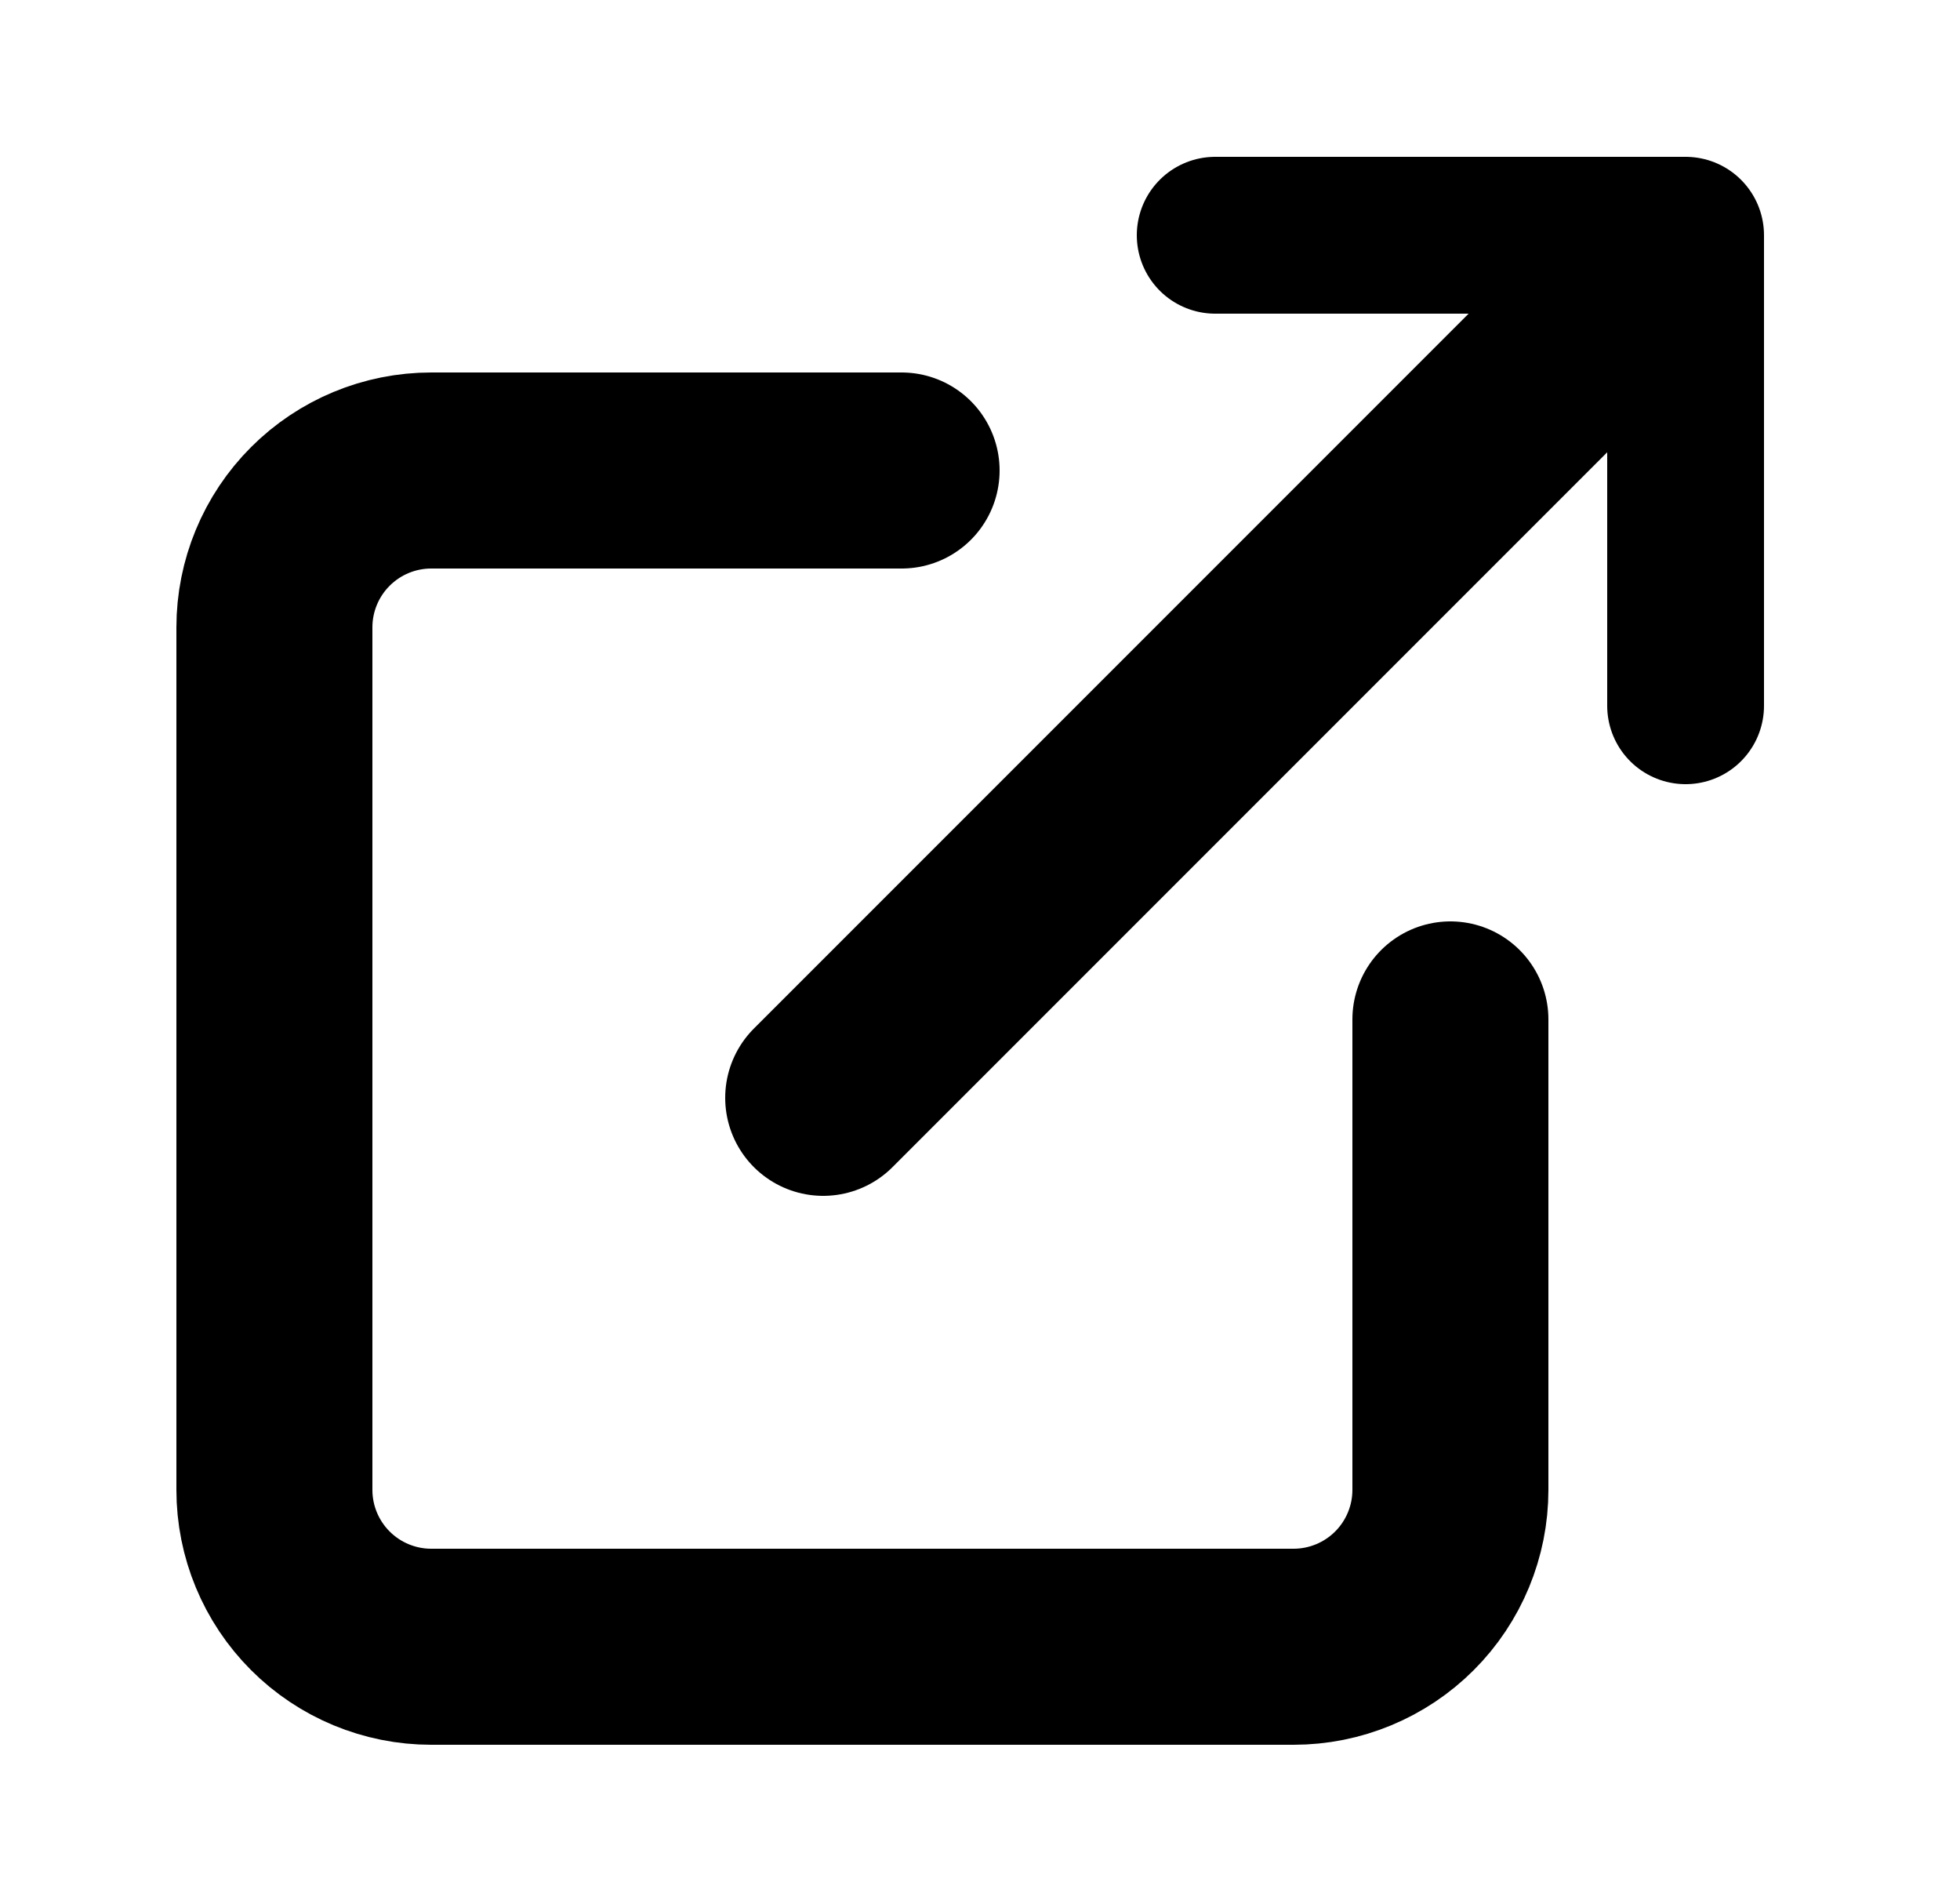
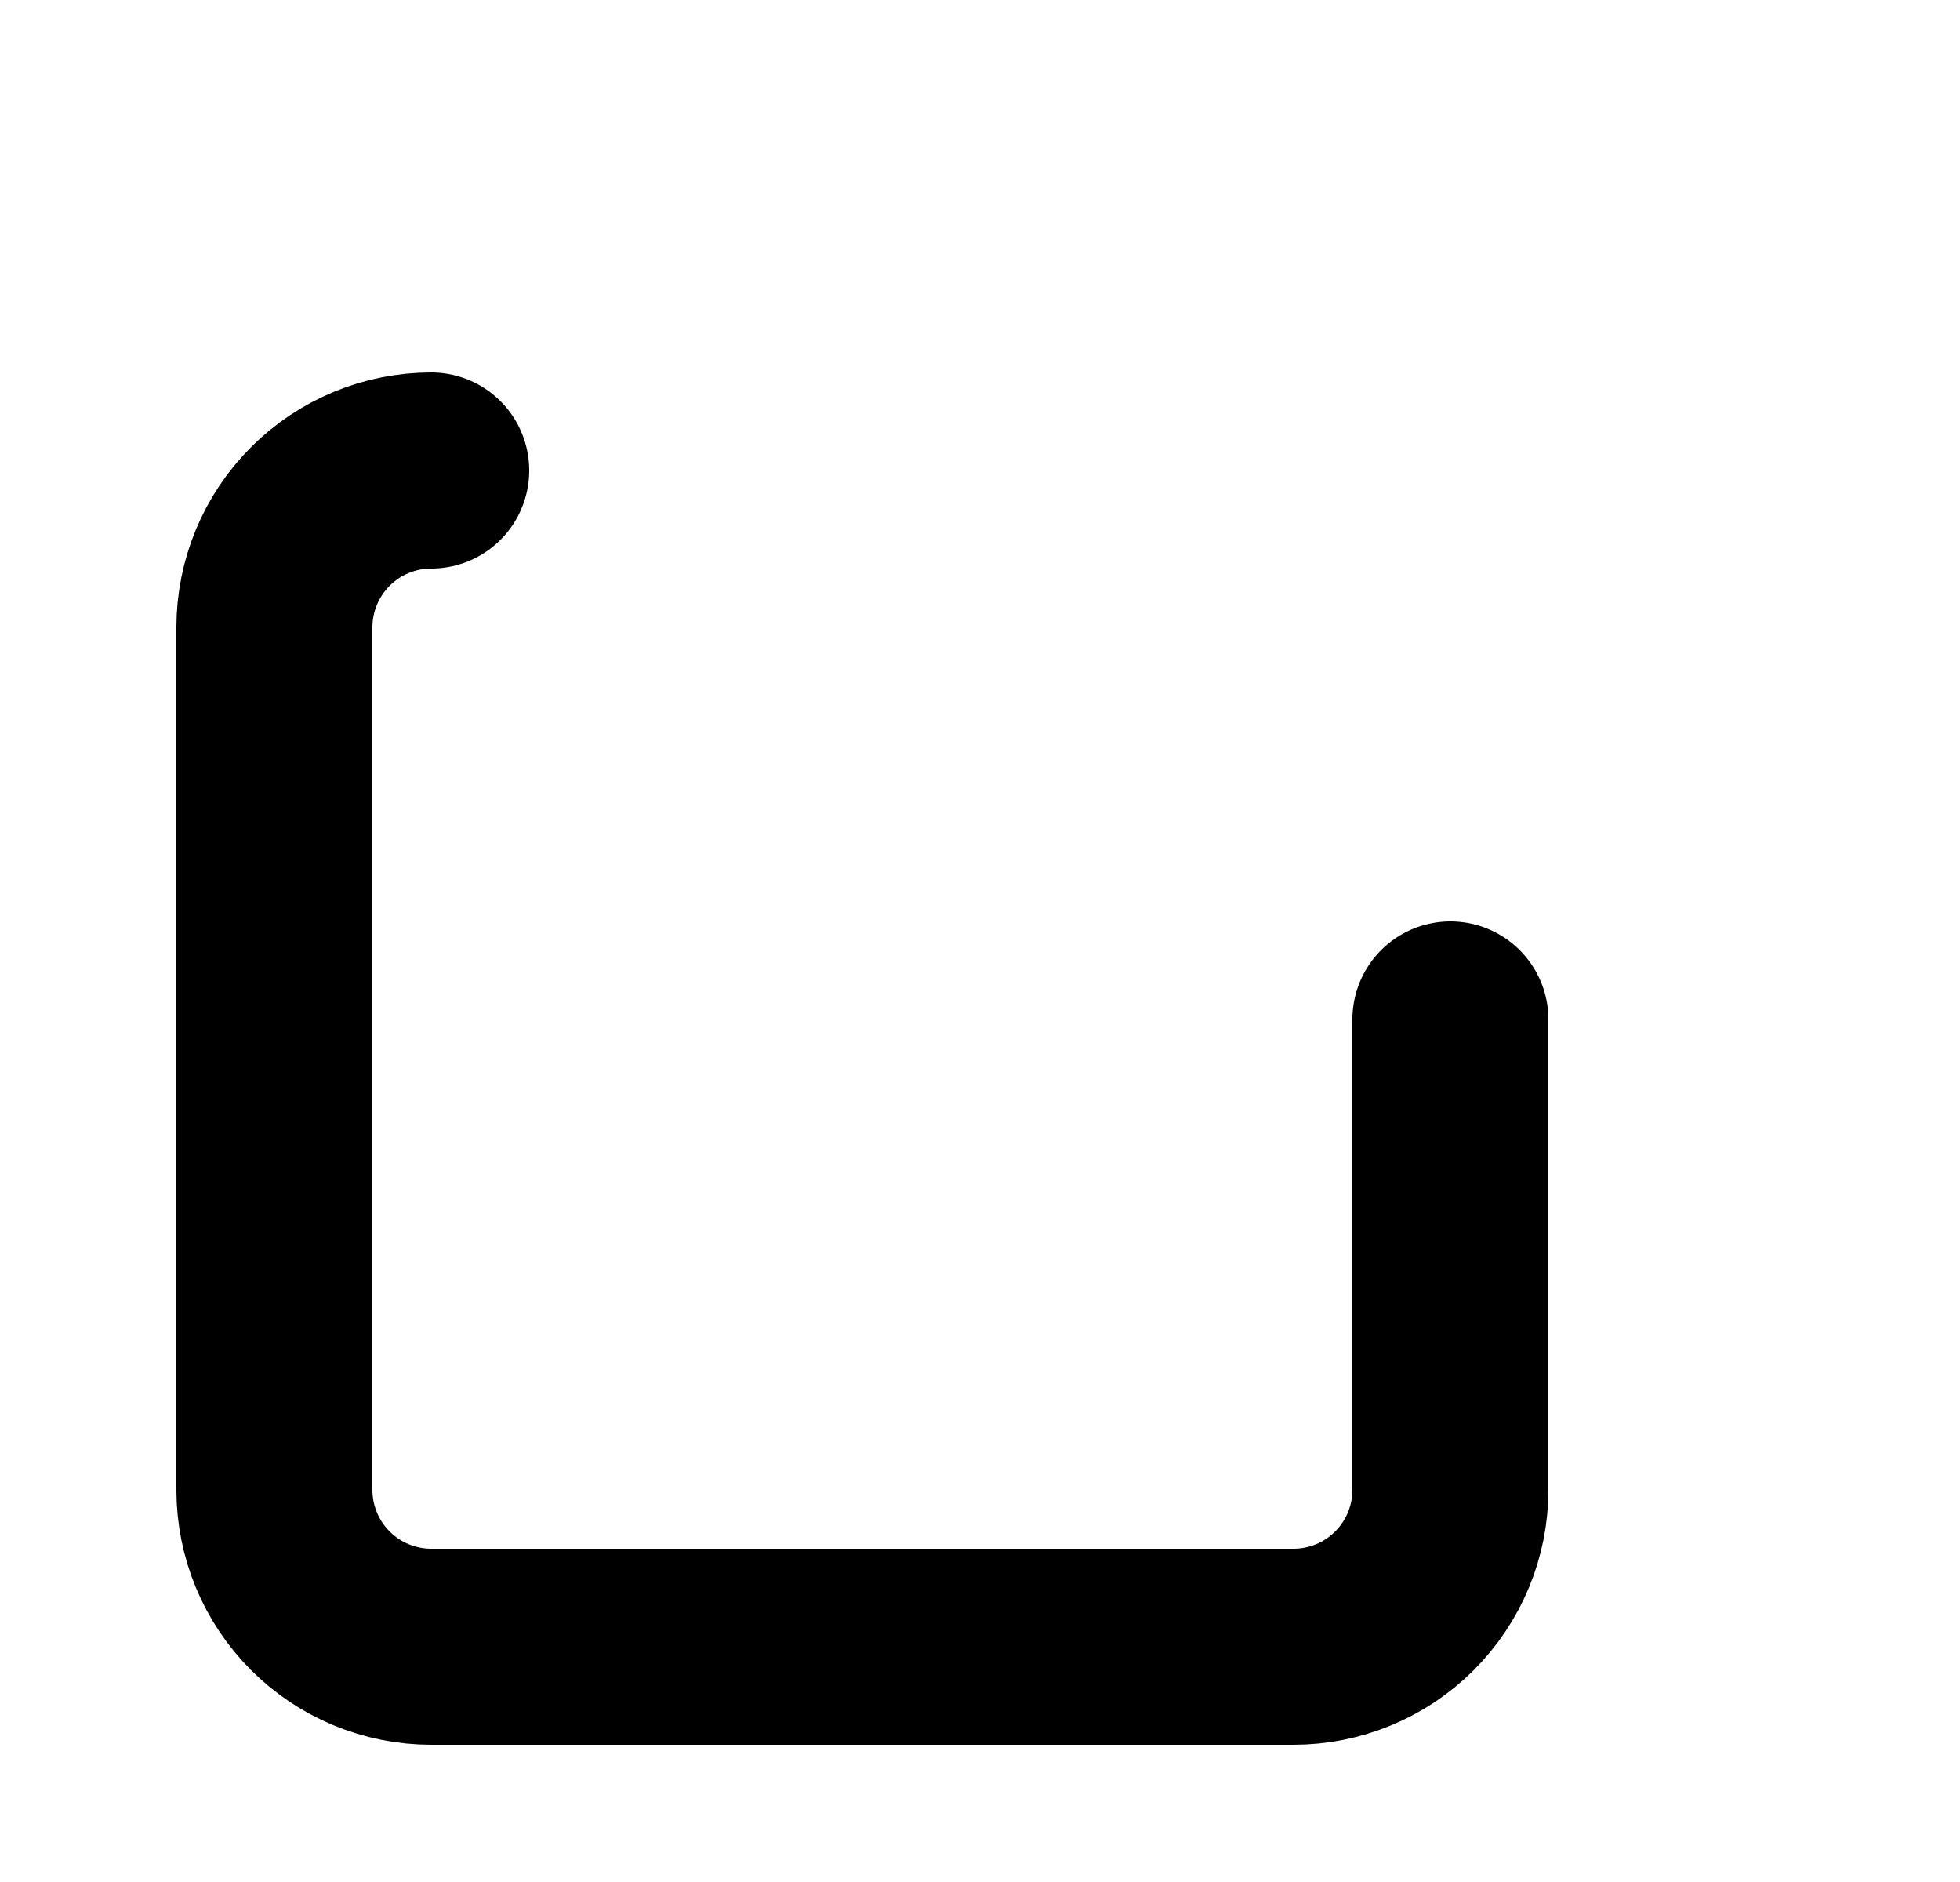
<svg xmlns="http://www.w3.org/2000/svg" width="25" height="24" viewBox="0 0 25 24" fill="none">
-   <path d="M18.5 13V19C18.5 19.53 18.289 20.039 17.914 20.414C17.539 20.789 17.03 21 16.5 21H5.5C4.97 21 4.461 20.789 4.086 20.414C3.711 20.039 3.5 19.53 3.5 19V8C3.5 7.47 3.711 6.961 4.086 6.586C4.461 6.211 4.97 6 5.5 6H11.5" stroke="black" stroke-width="2.5" stroke-linecap="round" stroke-linejoin="round" />
-   <path d="M15.5 3H21.5V9" stroke="black" stroke-width="2" stroke-linecap="round" stroke-linejoin="round" />
-   <path d="M10.5 14L21.125 3.375" stroke="black" stroke-width="2.5" stroke-linecap="round" stroke-linejoin="round" />
+   <path d="M18.5 13V19C18.5 19.53 18.289 20.039 17.914 20.414C17.539 20.789 17.03 21 16.5 21H5.5C4.97 21 4.461 20.789 4.086 20.414C3.711 20.039 3.5 19.53 3.5 19V8C3.5 7.47 3.711 6.961 4.086 6.586C4.461 6.211 4.97 6 5.5 6" stroke="black" stroke-width="2.5" stroke-linecap="round" stroke-linejoin="round" />
</svg>